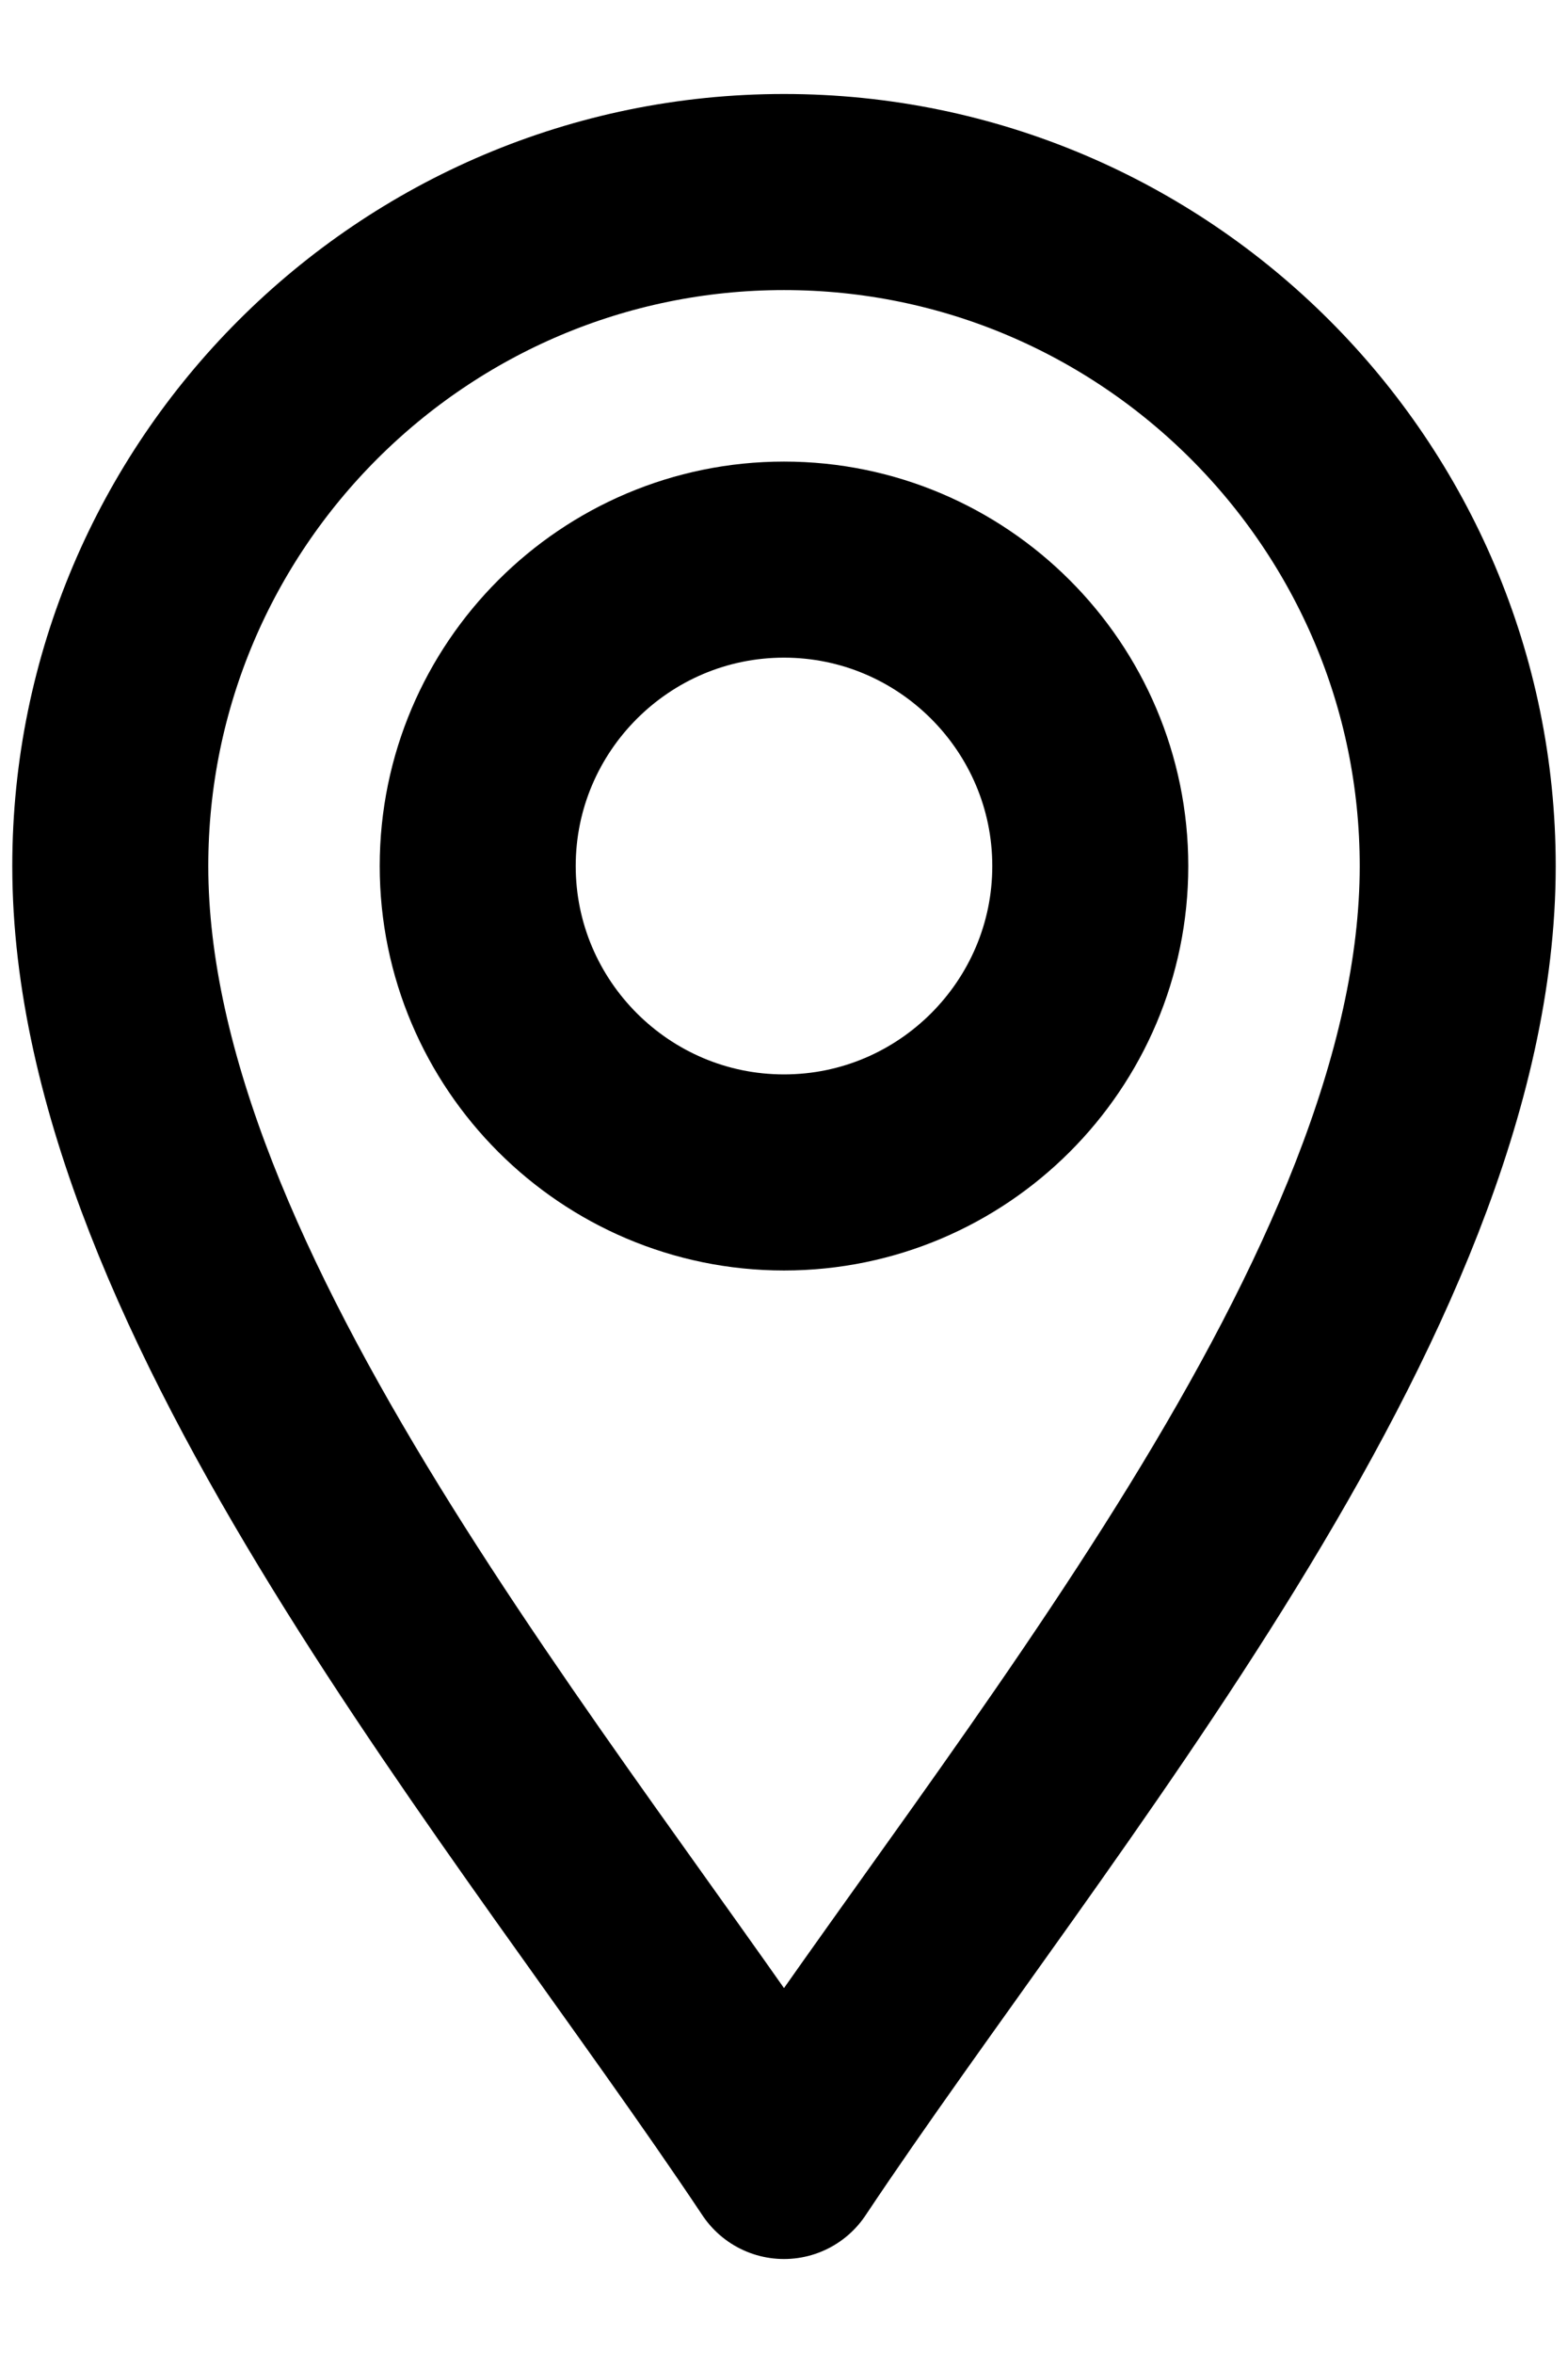
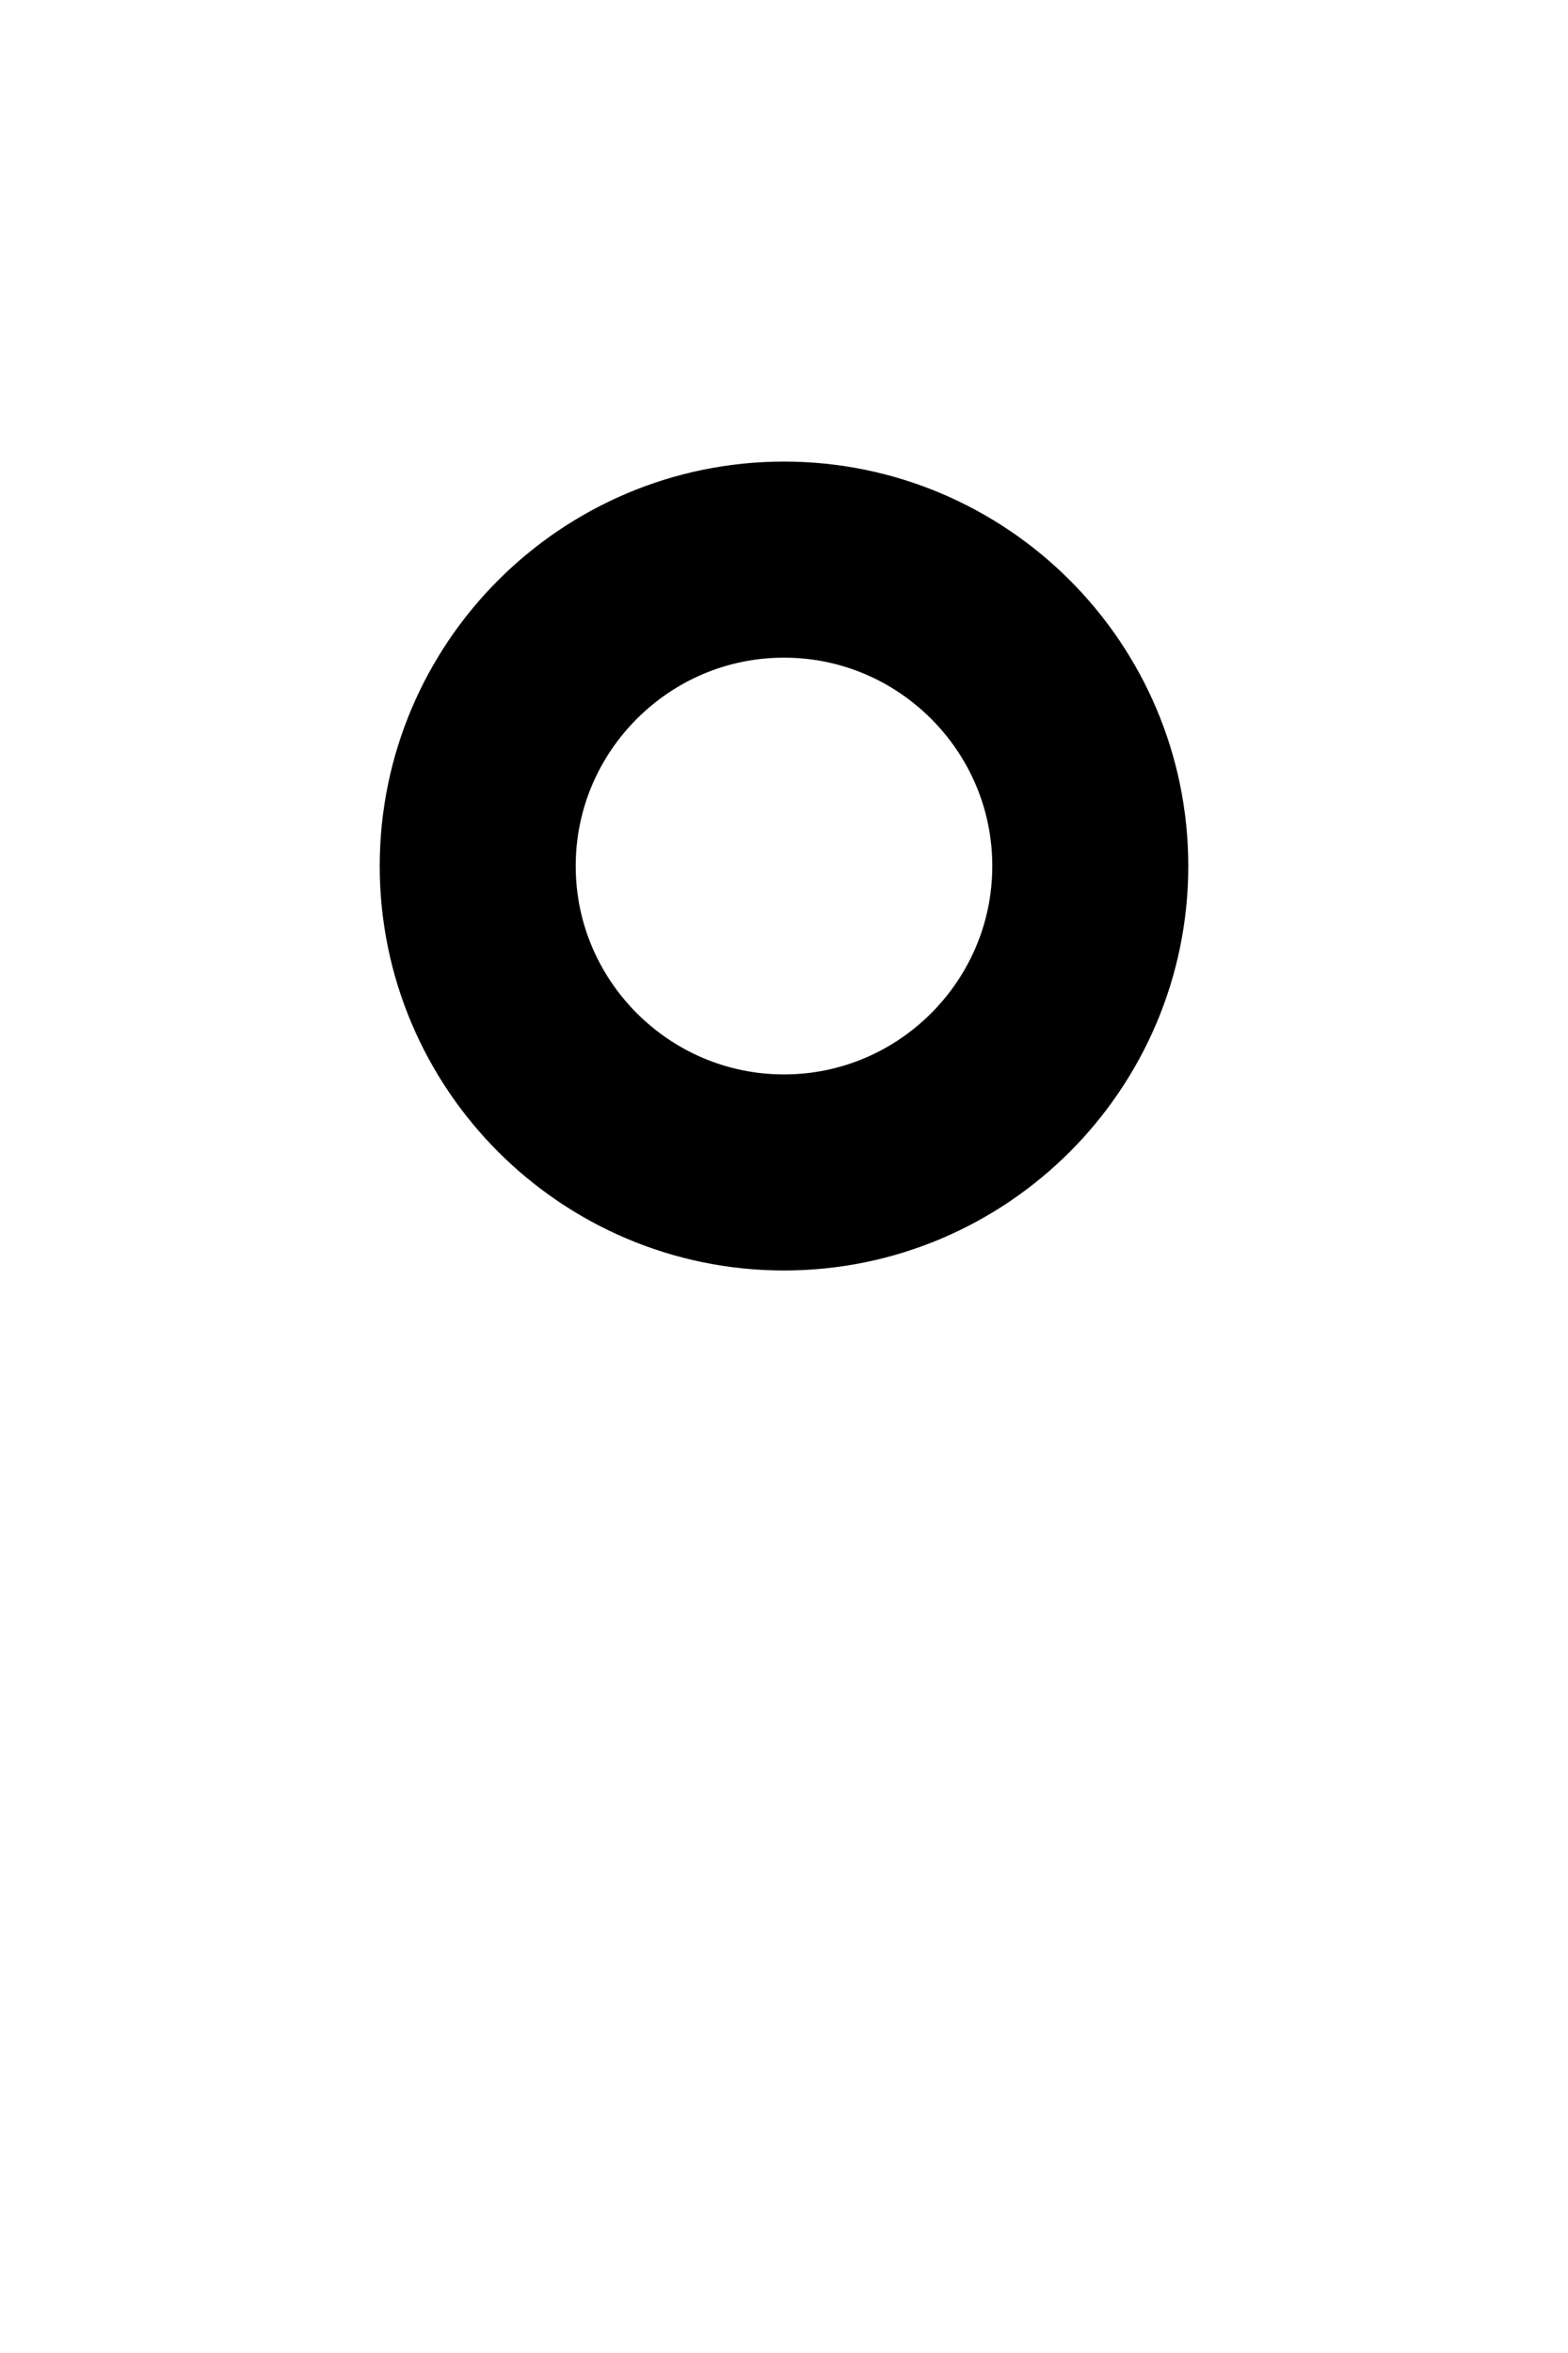
<svg xmlns="http://www.w3.org/2000/svg" width="12" height="18" viewBox="0 0 12 18" fill="none">
-   <path d="M6 16.531C4.125 13.719 0.844 9.906 0.844 6.625C0.844 3.782 3.157 1.469 6 1.469C8.843 1.469 11.156 3.782 11.156 6.625C11.156 9.906 7.875 13.719 6 16.531Z" stroke="black" stroke-width="1.5" stroke-miterlimit="10" stroke-linecap="round" stroke-linejoin="round" />
  <path d="M6 8.969C4.708 8.969 3.656 7.917 3.656 6.625C3.656 5.333 4.708 4.281 6 4.281C7.292 4.281 8.344 5.333 8.344 6.625C8.344 7.917 7.292 8.969 6 8.969Z" stroke="black" stroke-width="1.5" stroke-miterlimit="10" stroke-linecap="round" stroke-linejoin="round" />
</svg>